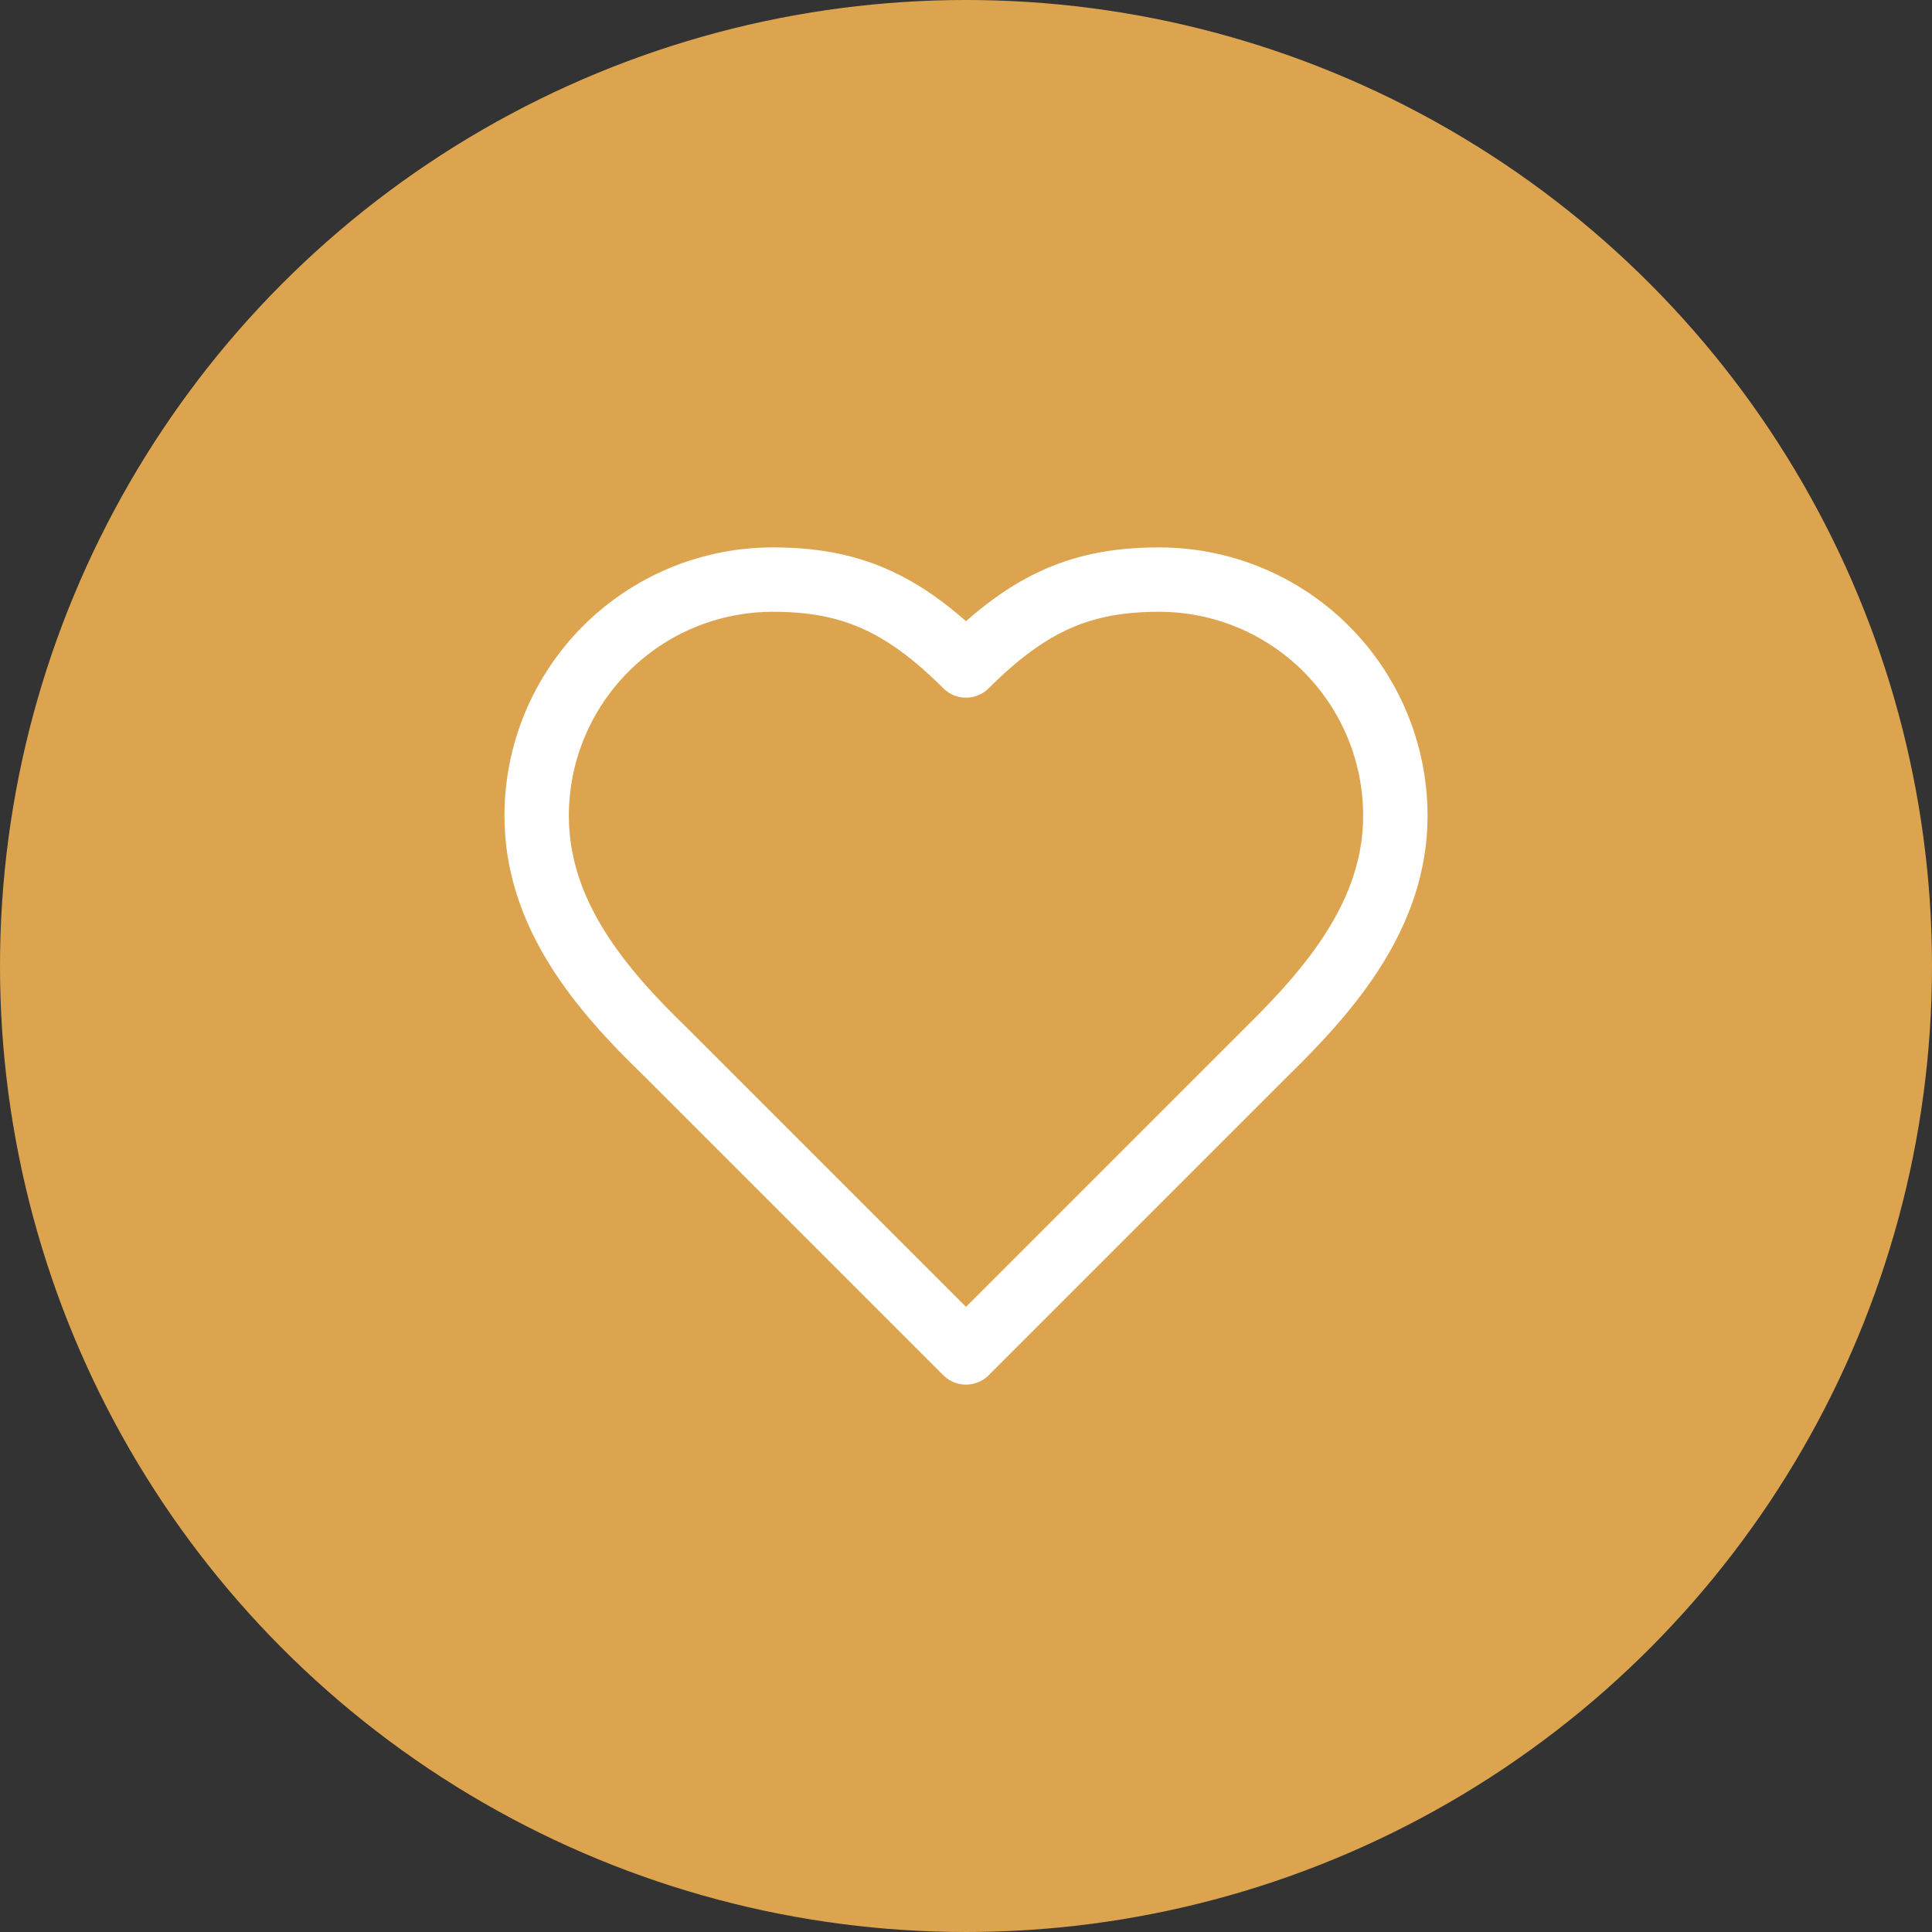
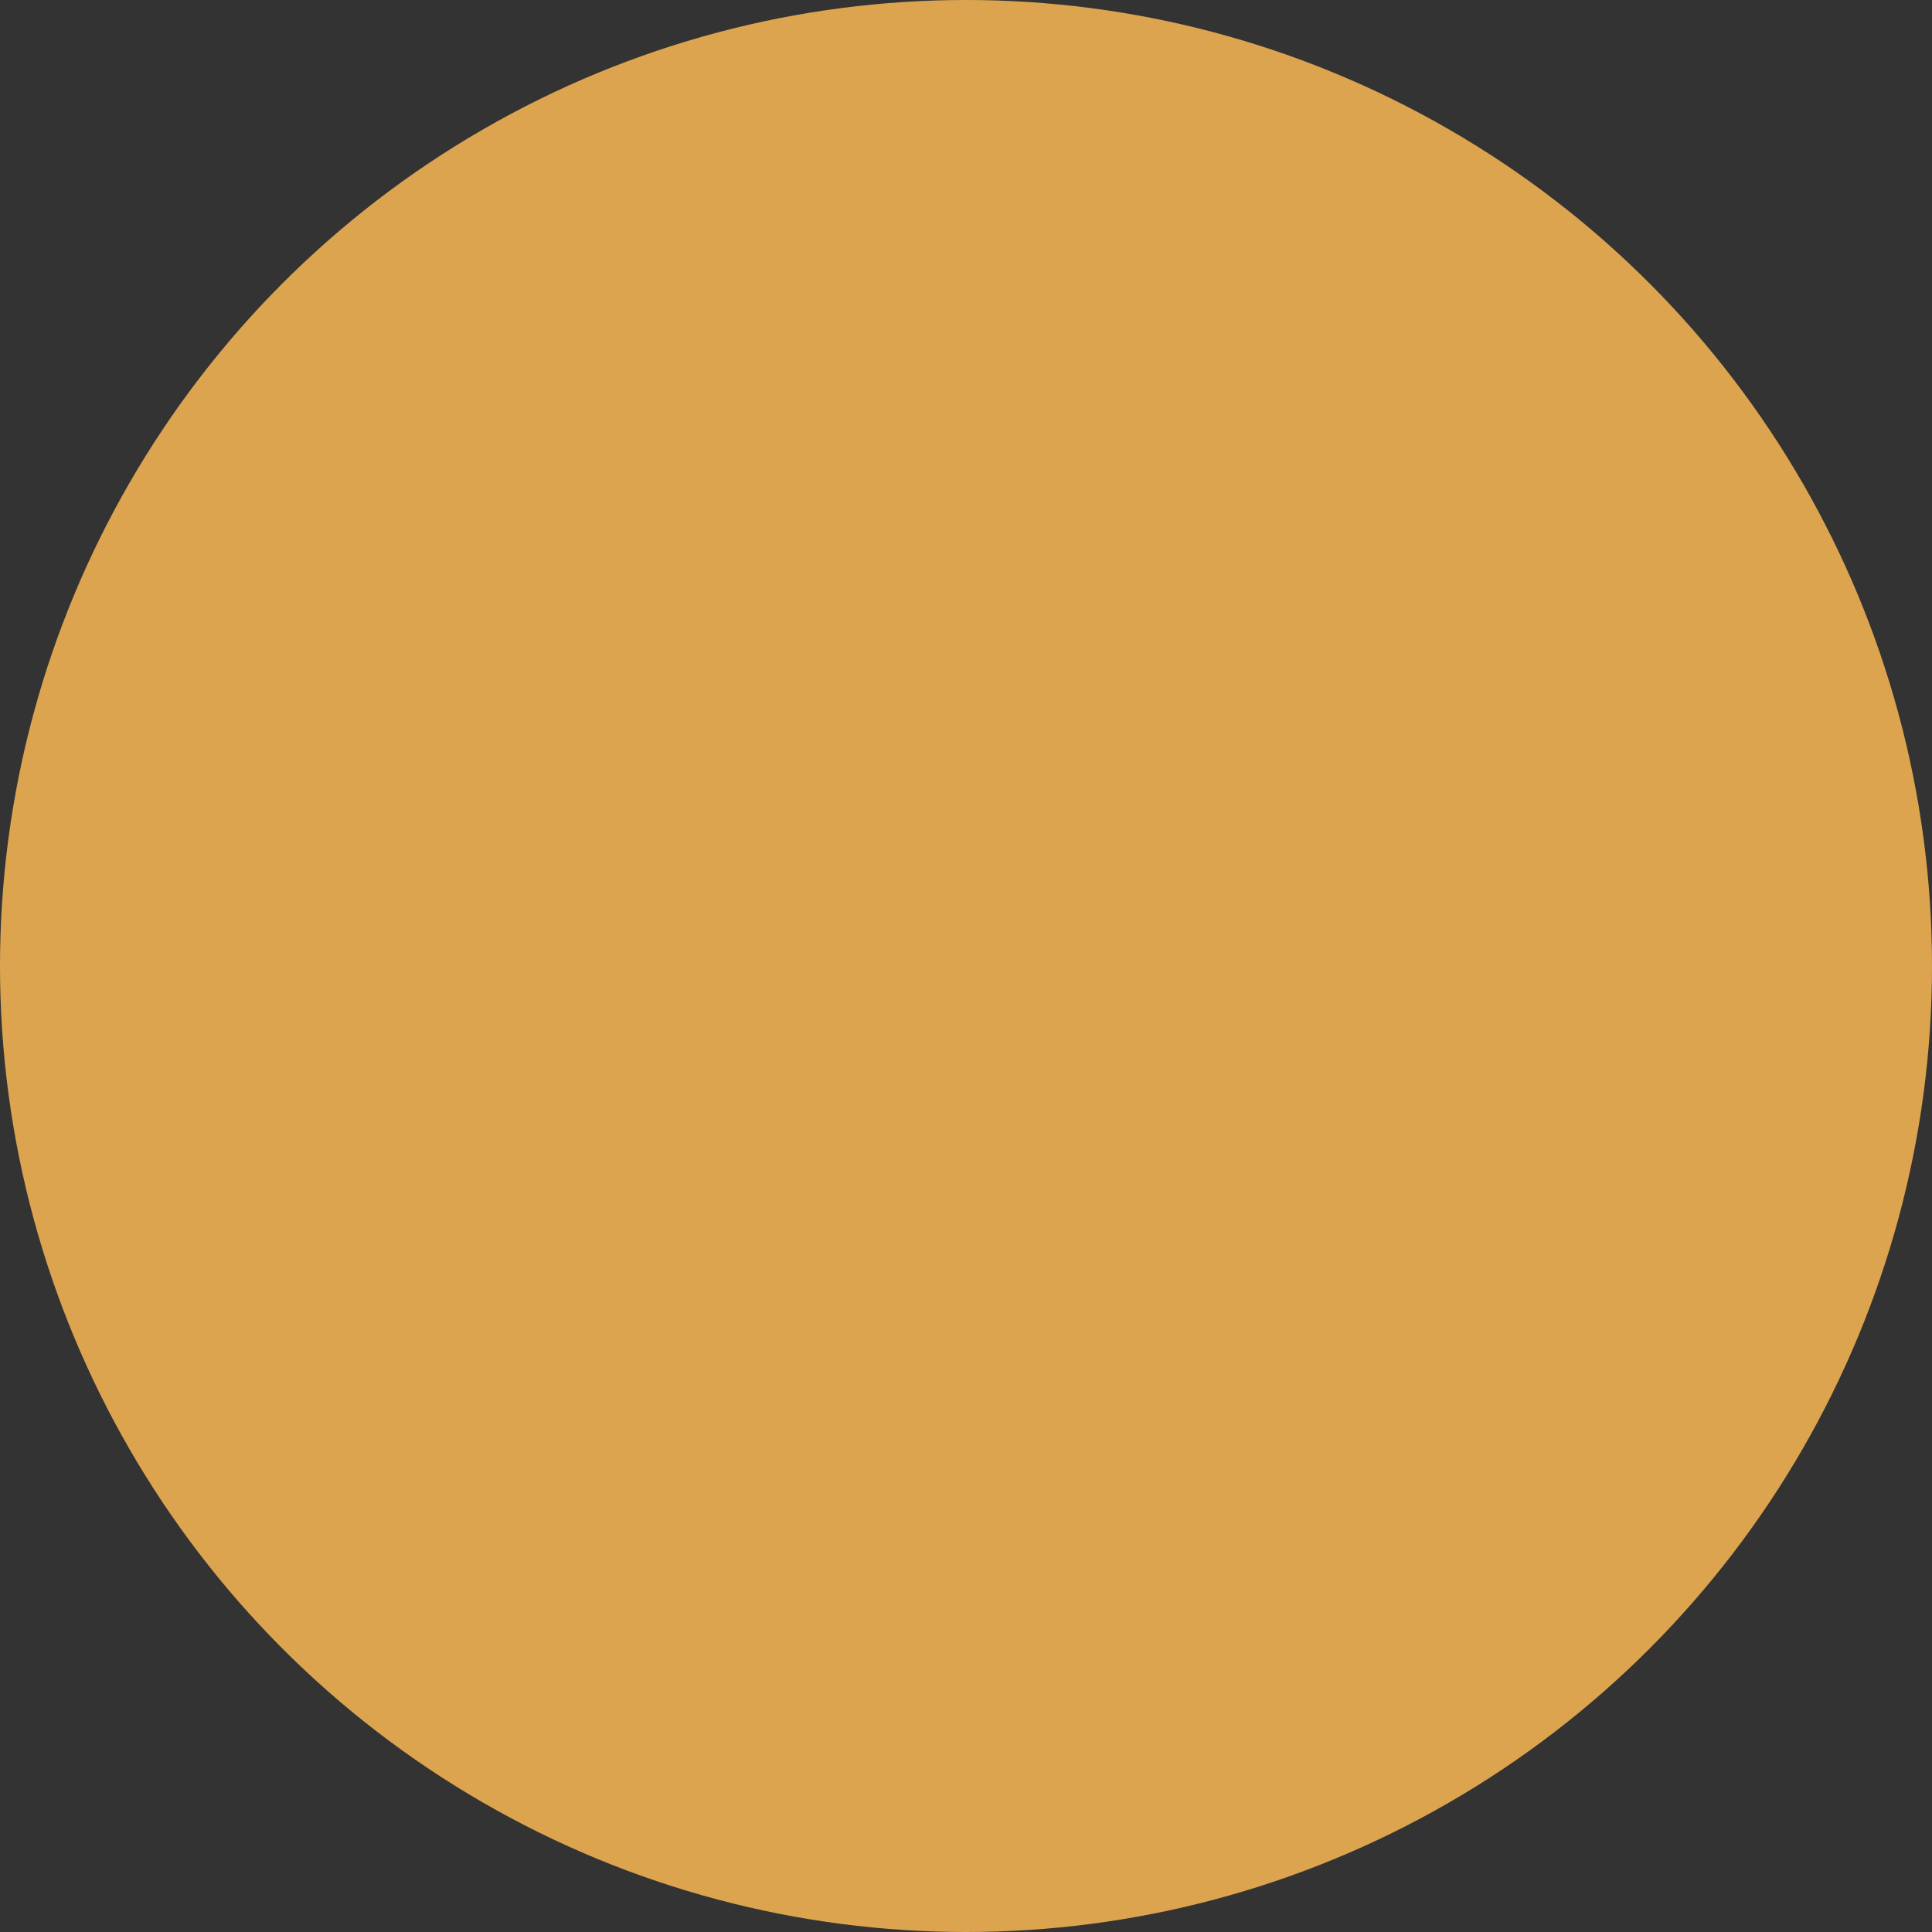
<svg xmlns="http://www.w3.org/2000/svg" fill="none" viewBox="0 0 30 30" height="30" width="30">
  <rect x="0" y="0" width="30" height="30" fill="#333333" stroke="none" />
  <circle fill="#DDA44F" r="15" cy="15" cx="15" />
-   <path stroke-linejoin="round" stroke-linecap="round" stroke="white" d="M19.667 16.333C20.66 15.36 21.667 14.193 21.667 12.667C21.667 11.694 21.28 10.762 20.593 10.074C19.905 9.386 18.972 9 18 9C16.827 9 16 9.333 15 10.333C14 9.333 13.173 9 12 9C11.027 9 10.095 9.386 9.407 10.074C8.72 10.762 8.333 11.694 8.333 12.667C8.333 14.2 9.333 15.367 10.333 16.333L15 21L19.667 16.333Z" />
</svg>